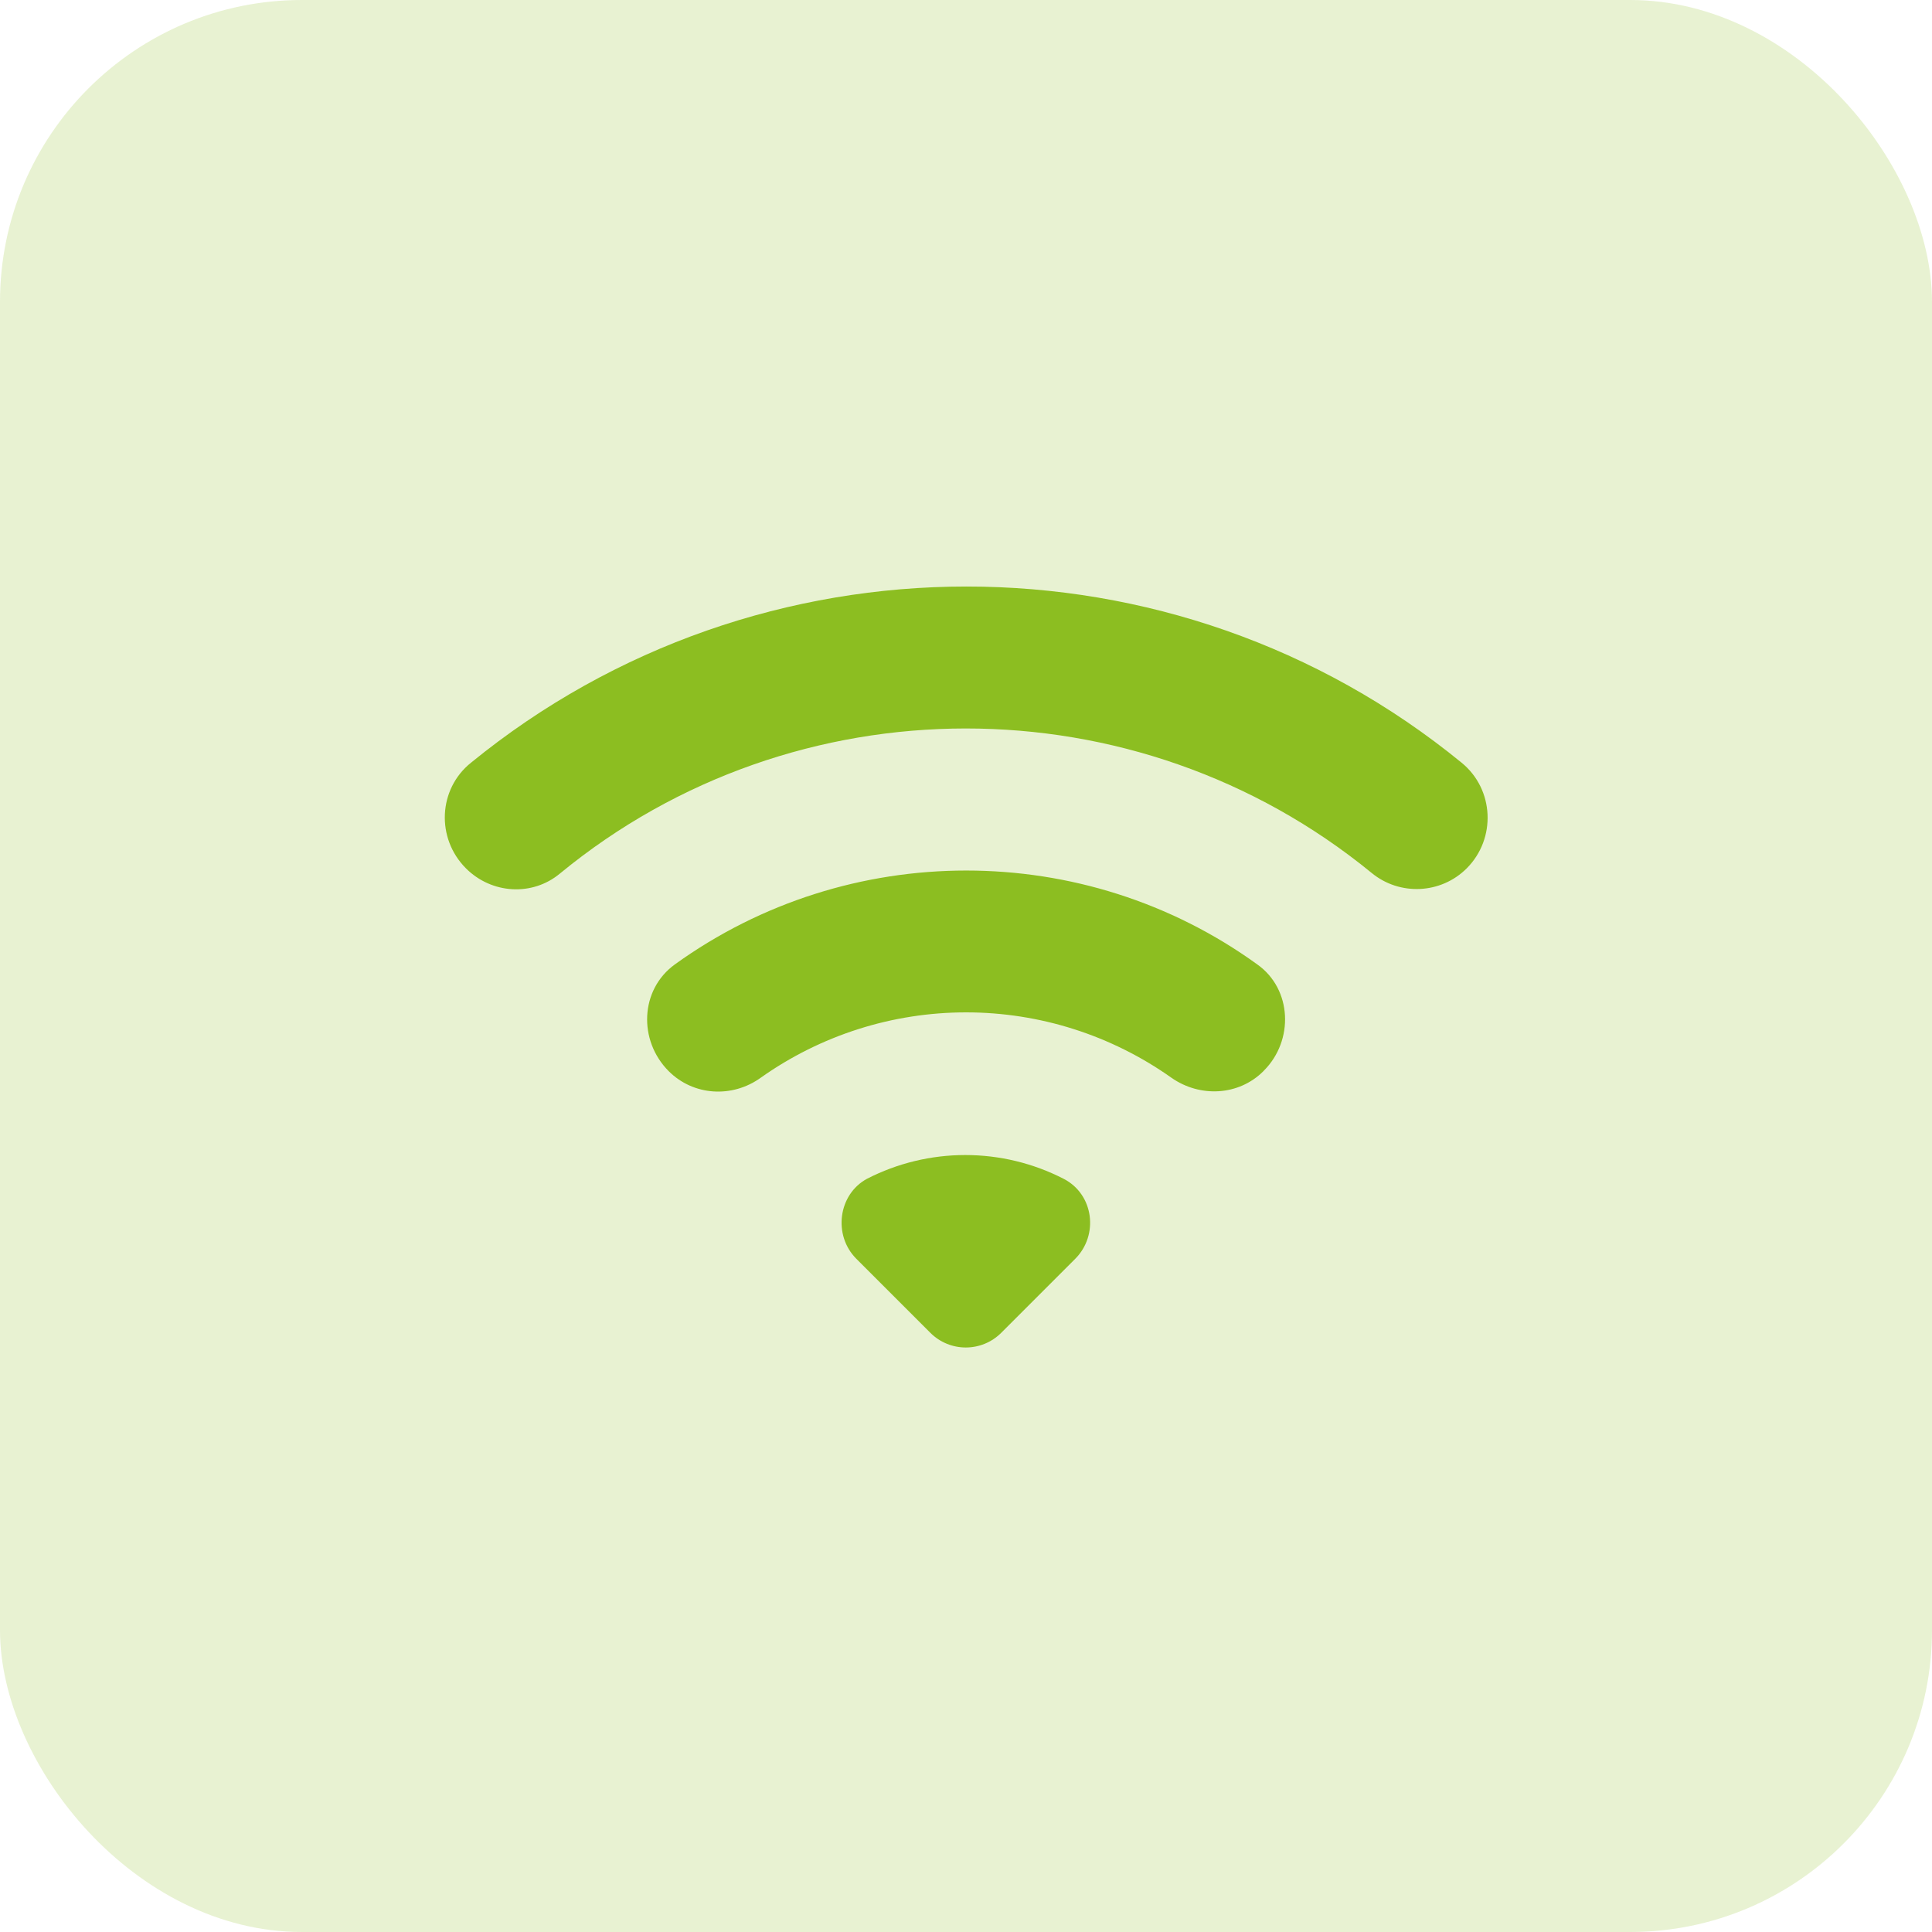
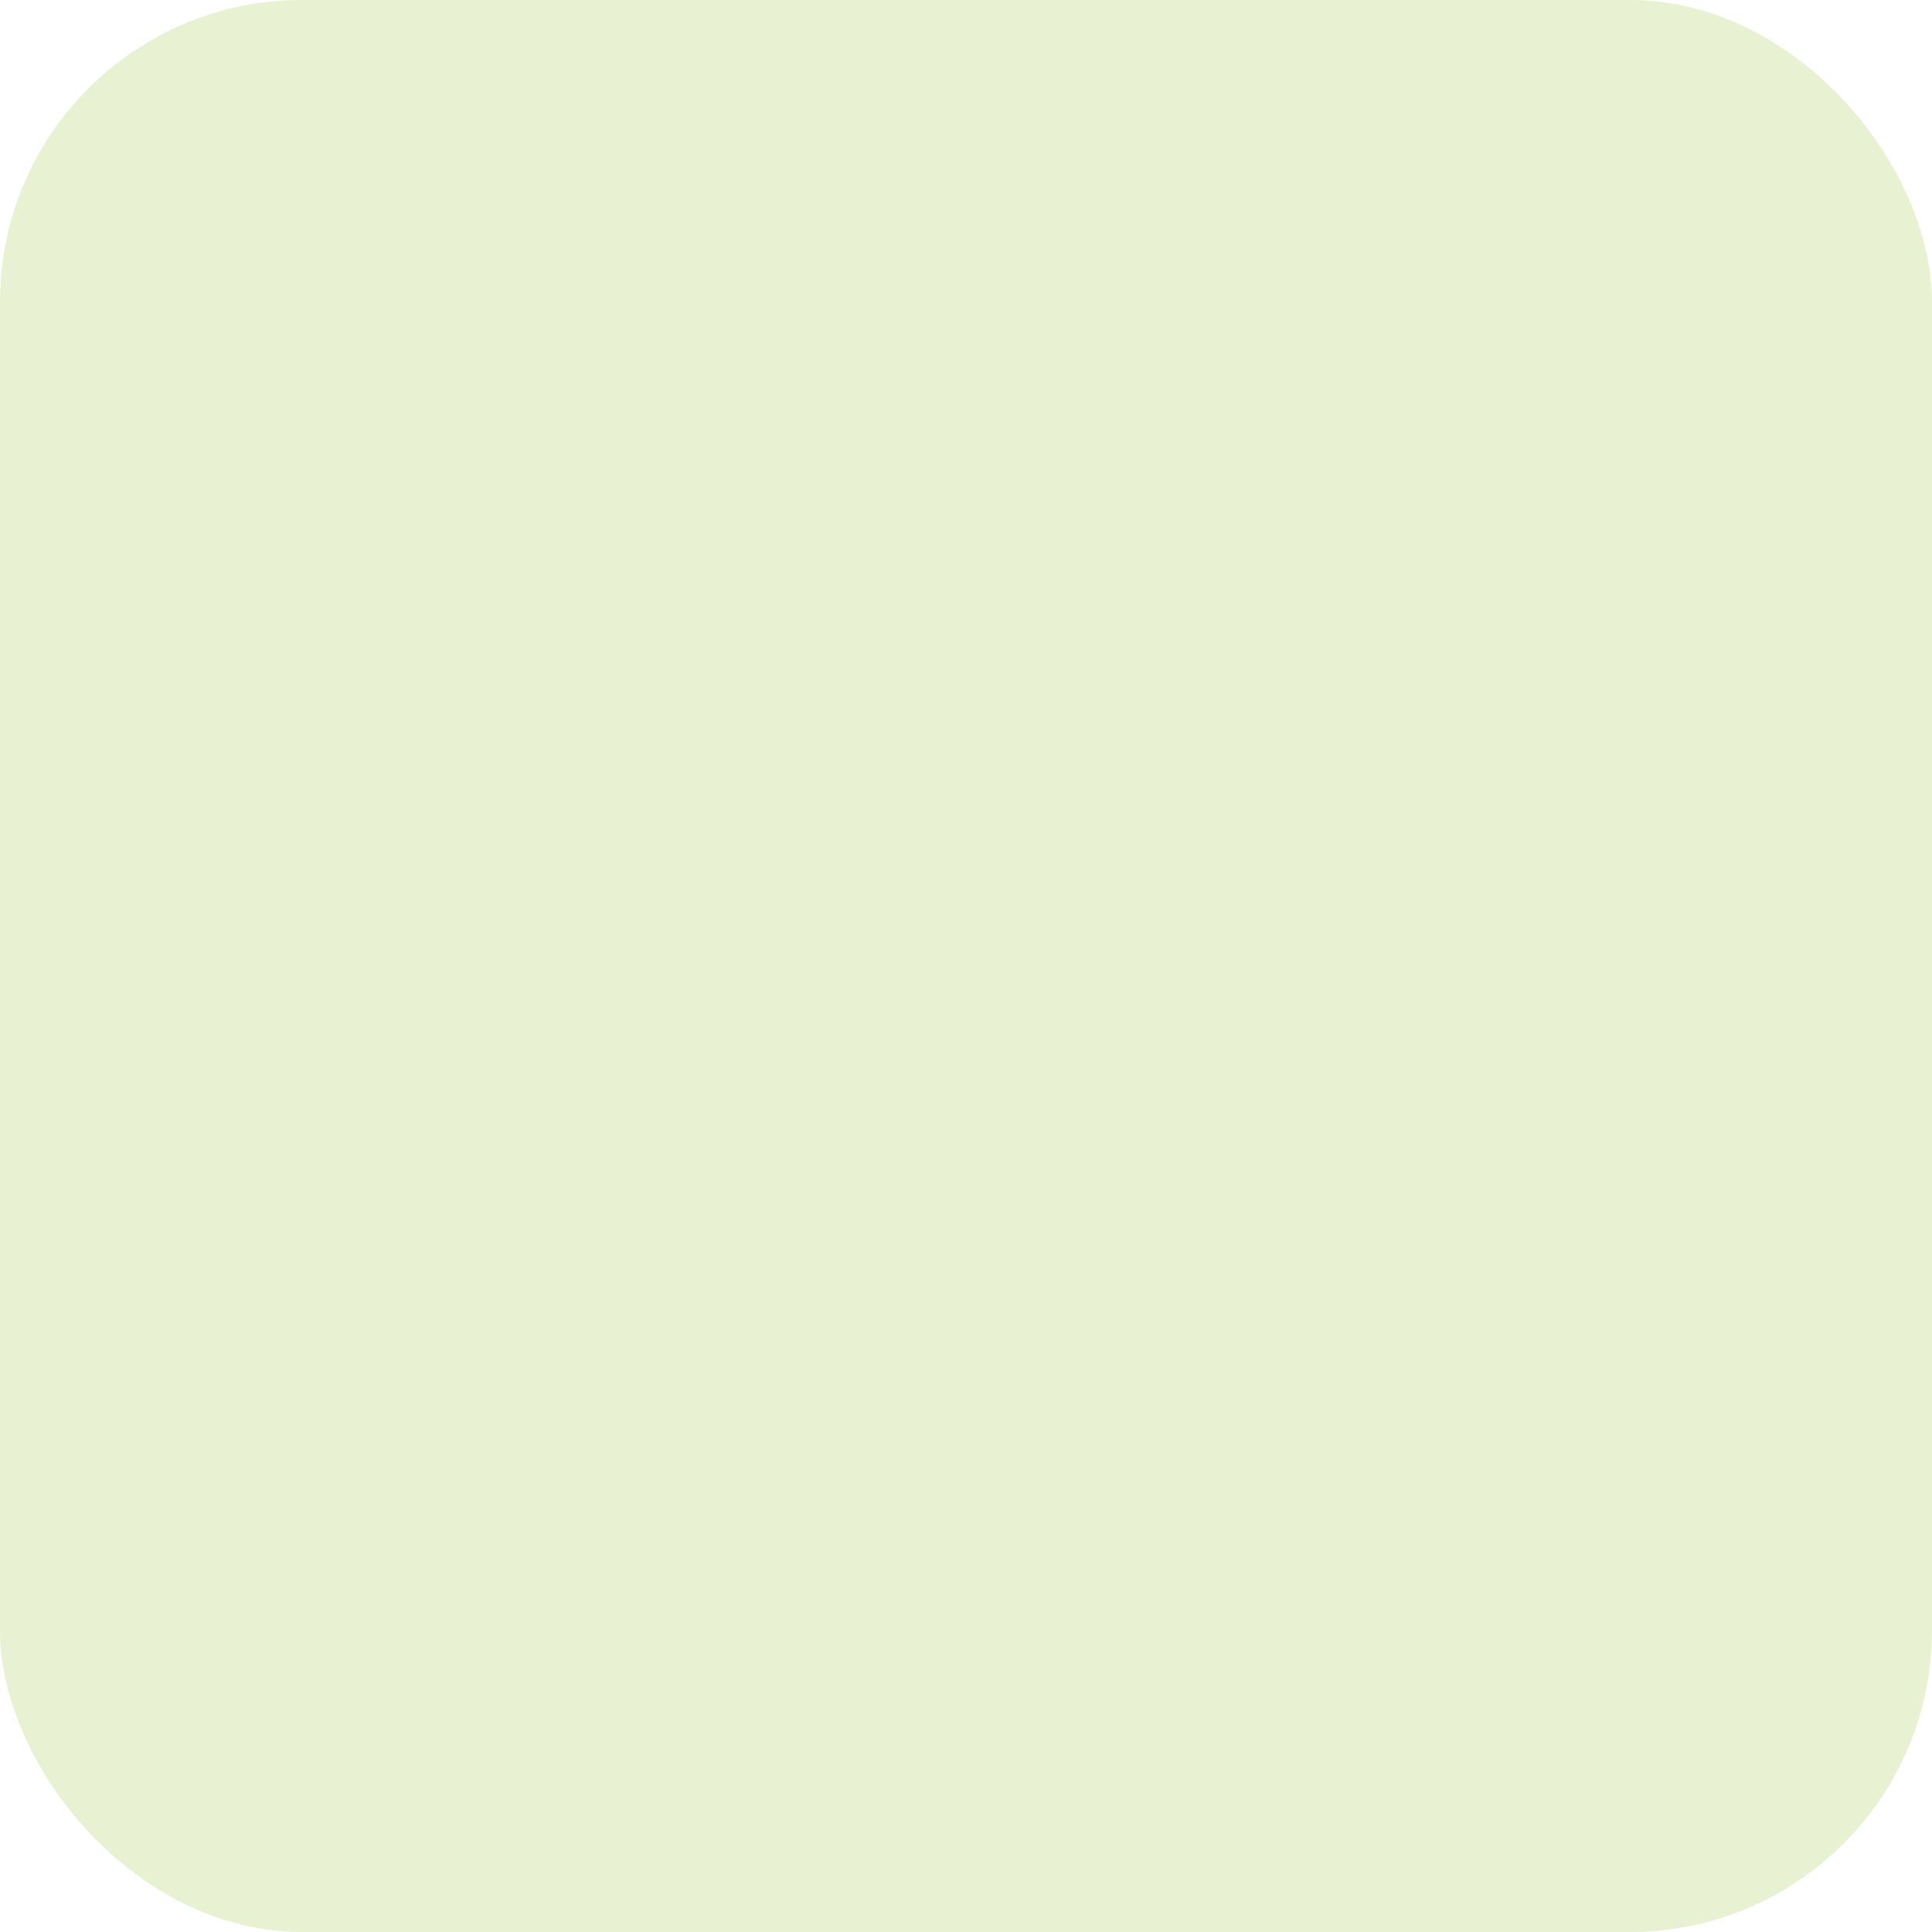
<svg xmlns="http://www.w3.org/2000/svg" width="32" height="32" viewBox="0 0 32 32" fill="none">
  <rect width="32" height="32" rx="5" fill="#8CBE21" fill-opacity="0.2" />
-   <path d="M7.718 14.383C8.143 14.808 8.818 14.85 9.276 14.467C13.168 11.267 18.818 11.267 22.718 14.458C23.184 14.842 23.868 14.808 24.293 14.383C24.784 13.892 24.751 13.075 24.209 12.633C19.451 8.742 12.568 8.742 7.801 12.633C7.259 13.067 7.218 13.883 7.718 14.383ZM14.184 20.85L15.409 22.075C15.734 22.4 16.259 22.4 16.584 22.075L17.809 20.85C18.201 20.458 18.118 19.783 17.618 19.525C17.113 19.266 16.555 19.131 15.988 19.131C15.422 19.131 14.863 19.266 14.359 19.525C13.884 19.783 13.793 20.458 14.184 20.85ZM11.076 17.742C11.484 18.15 12.126 18.192 12.601 17.85C13.595 17.146 14.783 16.768 16.001 16.768C17.219 16.768 18.407 17.146 19.401 17.85C19.876 18.183 20.518 18.15 20.926 17.742L20.934 17.733C21.434 17.233 21.401 16.383 20.826 15.975C17.959 13.9 14.051 13.9 11.176 15.975C10.601 16.392 10.568 17.233 11.076 17.742Z" fill="#8CBE21" />
</svg>